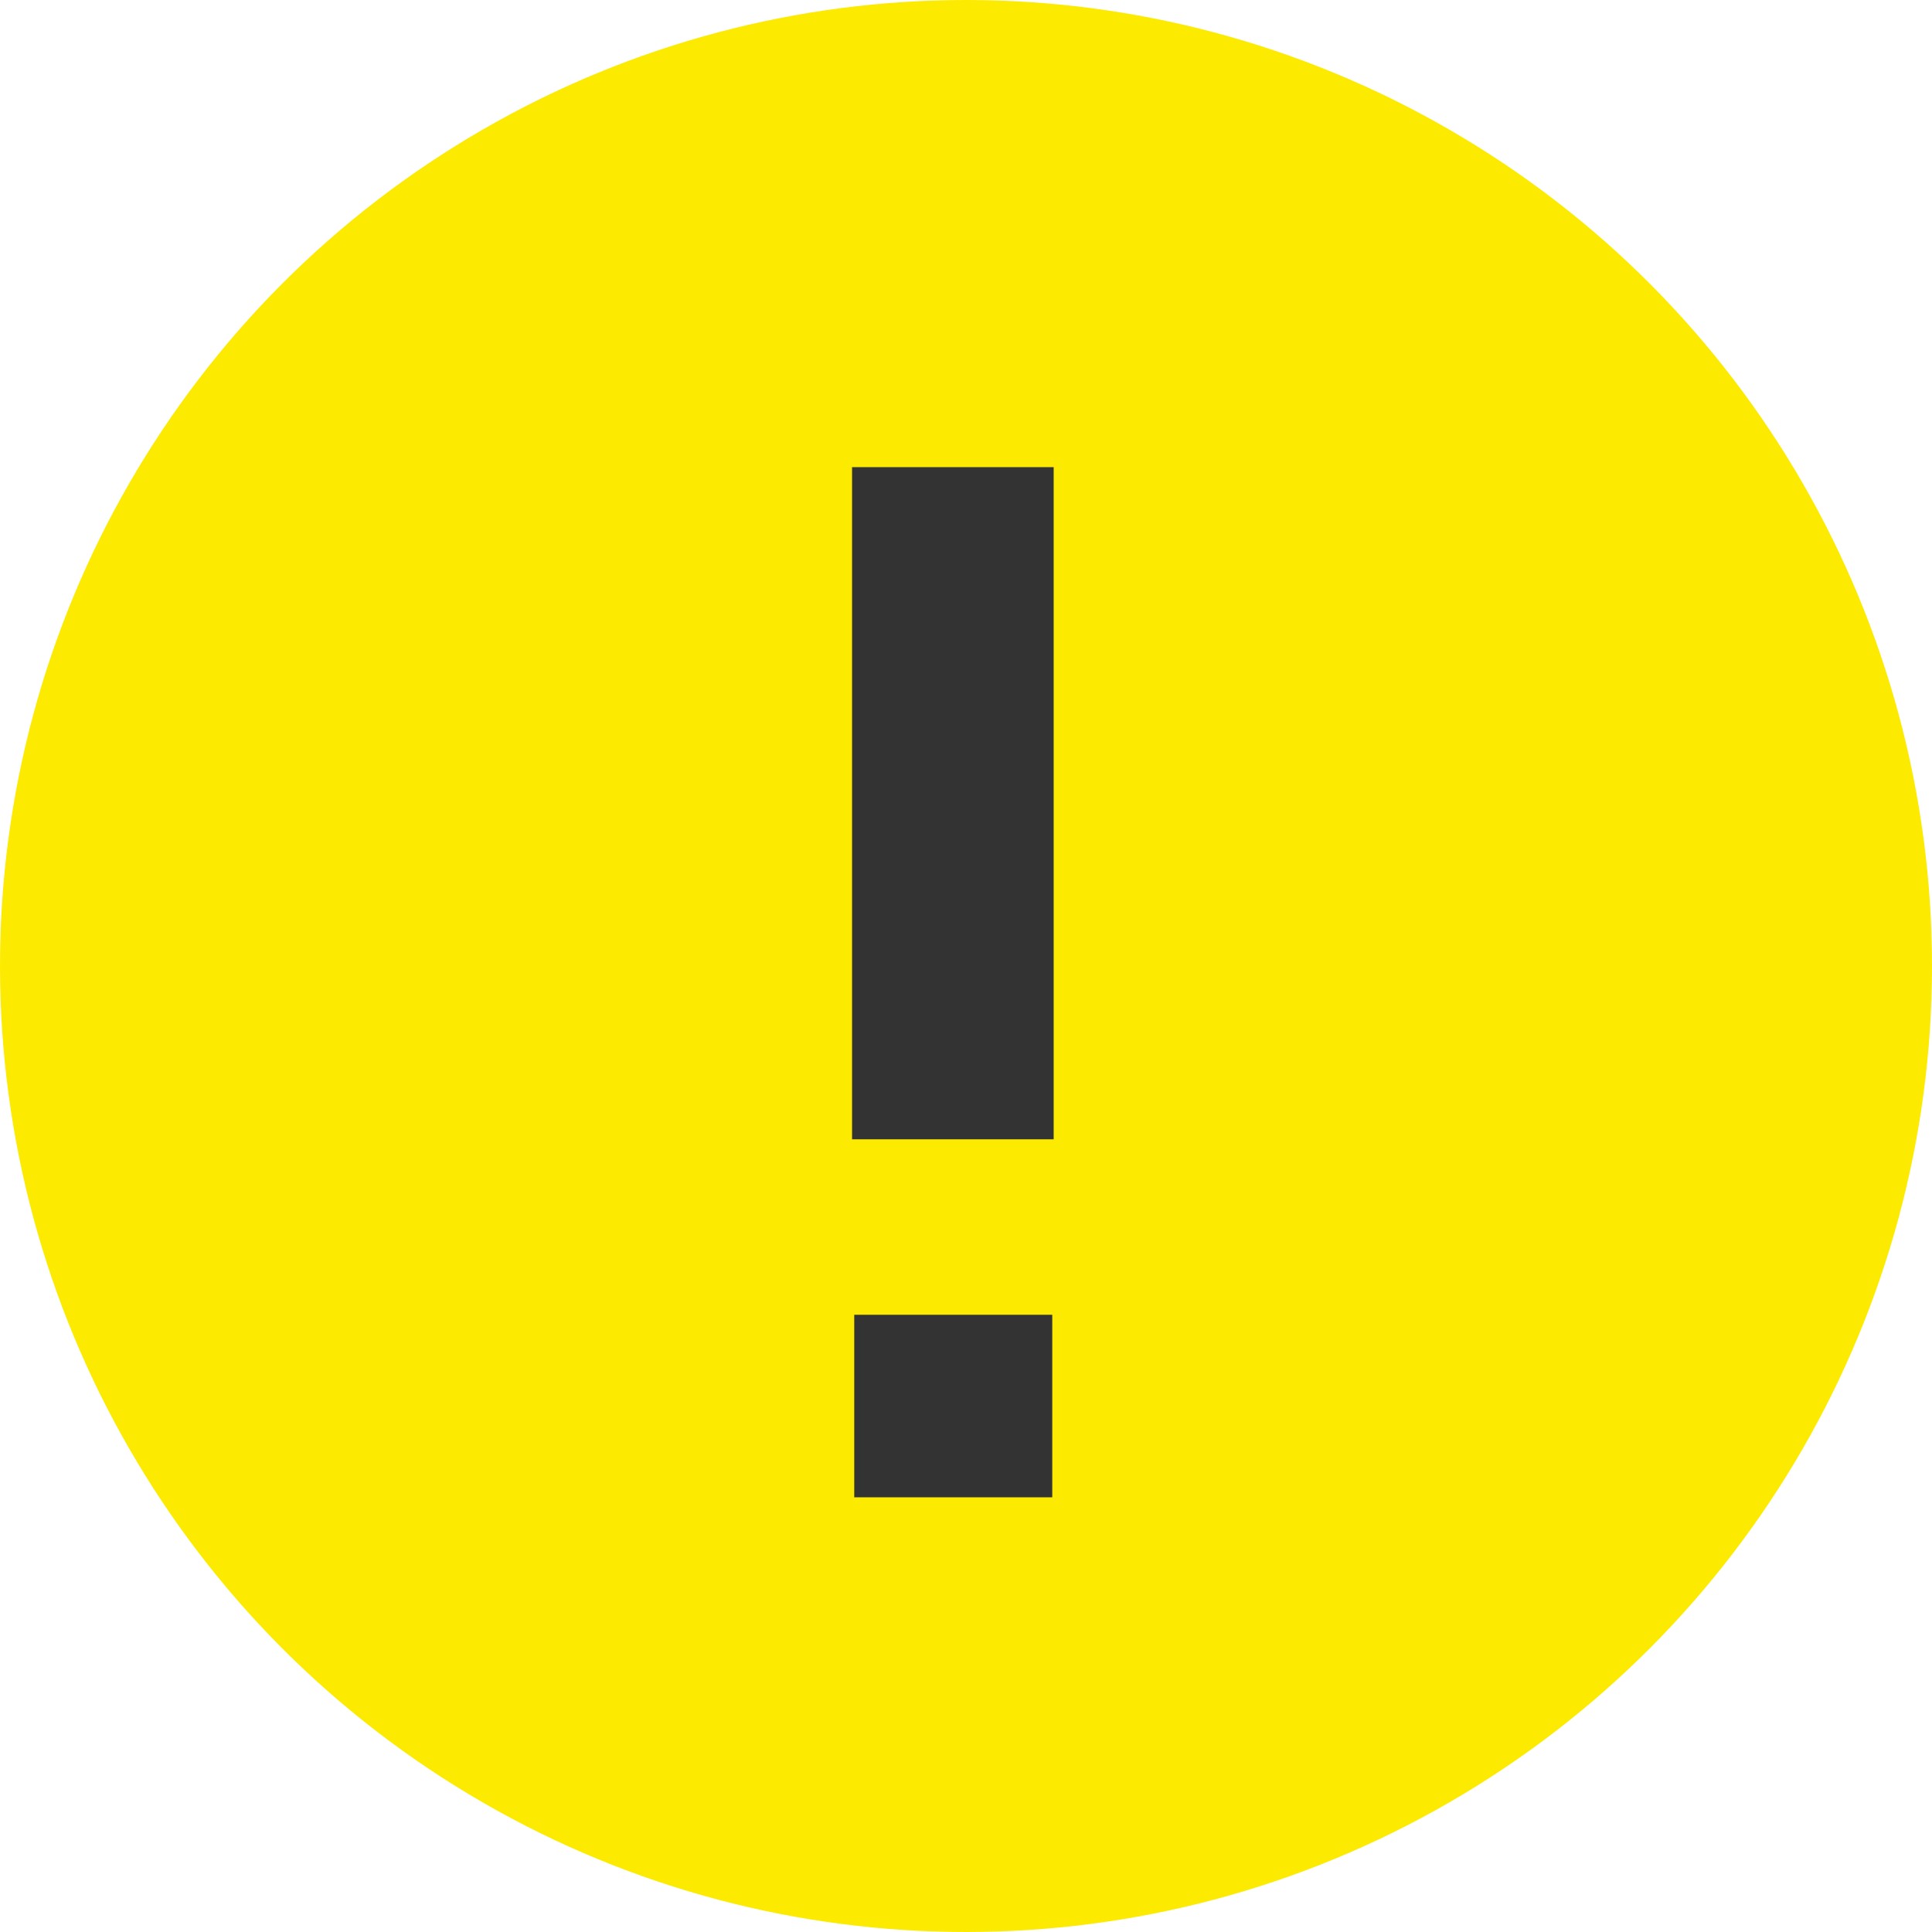
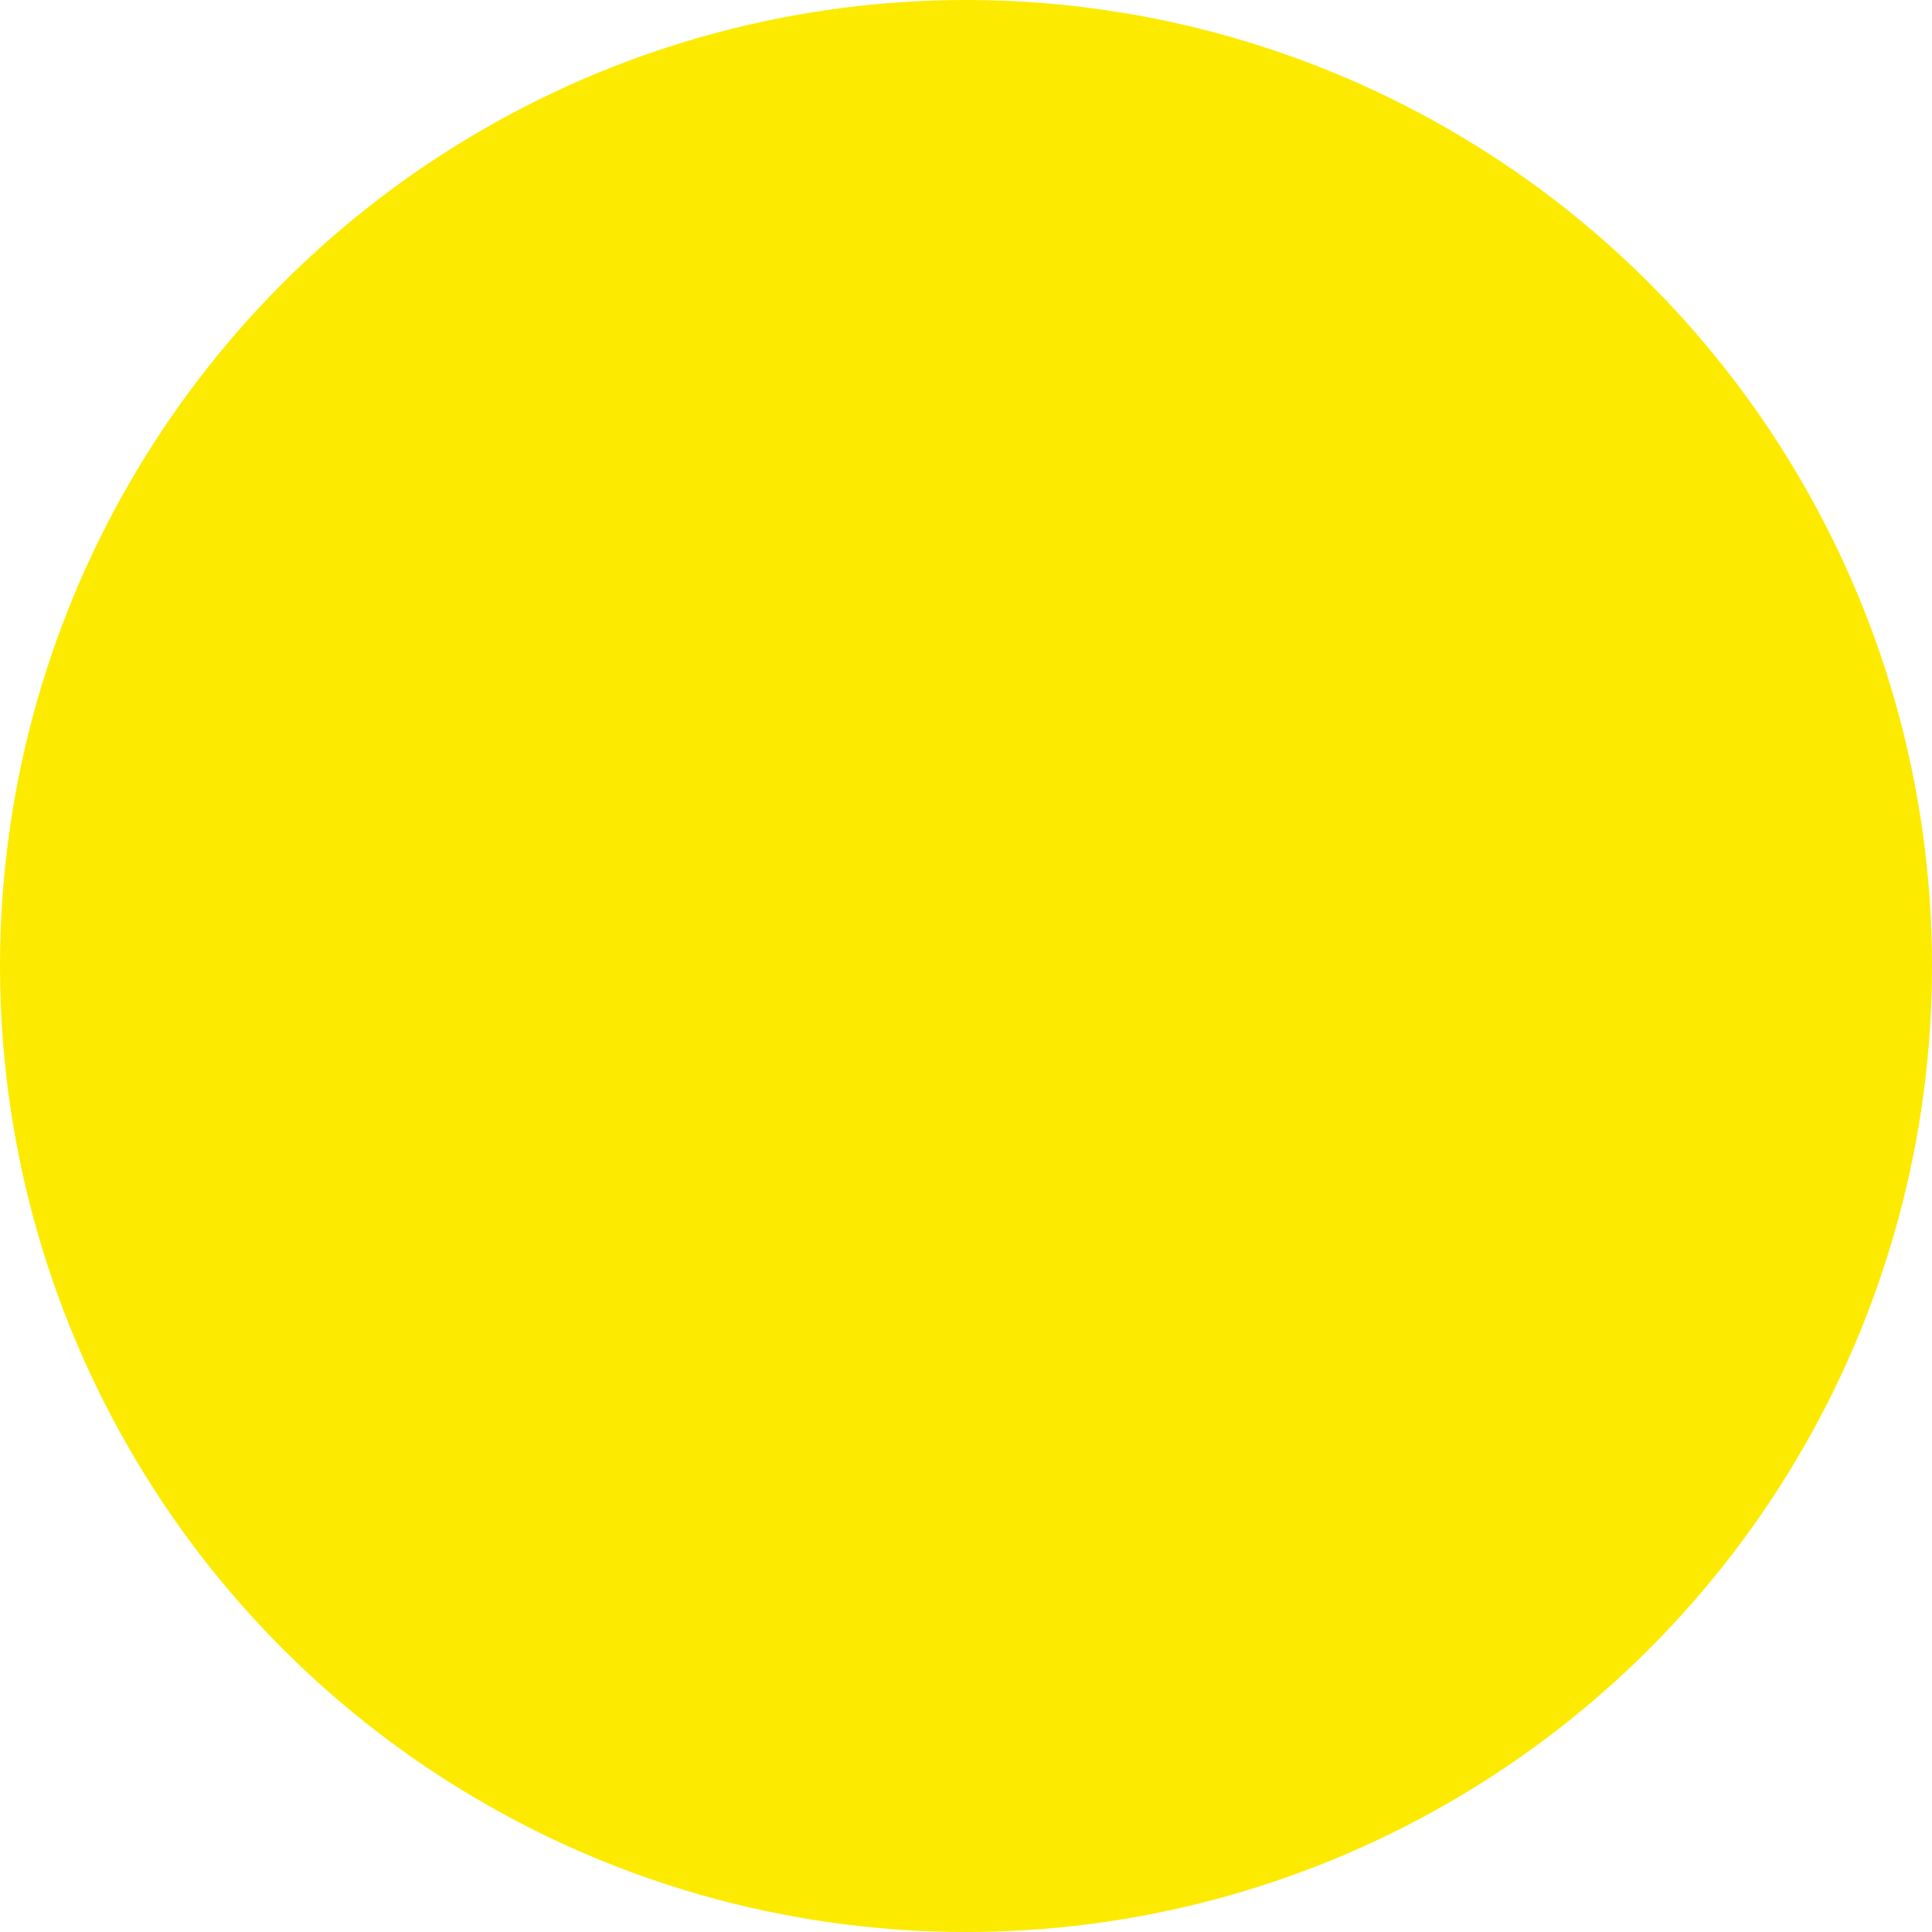
<svg xmlns="http://www.w3.org/2000/svg" width="40" height="40" viewBox="0 0 40 40">
  <g id="グループ_11534" data-name="グループ 11534" transform="translate(-360 -2263.375)">
    <circle id="楕円形_8" data-name="楕円形 8" cx="20" cy="20" r="20" transform="translate(360 2263.375)" fill="#fceb00" />
-     <path id="パス_50751" data-name="パス 50751" d="M5.815-7.412H1.641V-21.328H5.815ZM5.786,0h-4.1V-3.779h4.1Z" transform="translate(376 2294.375)" fill="#333" />
  </g>
</svg>